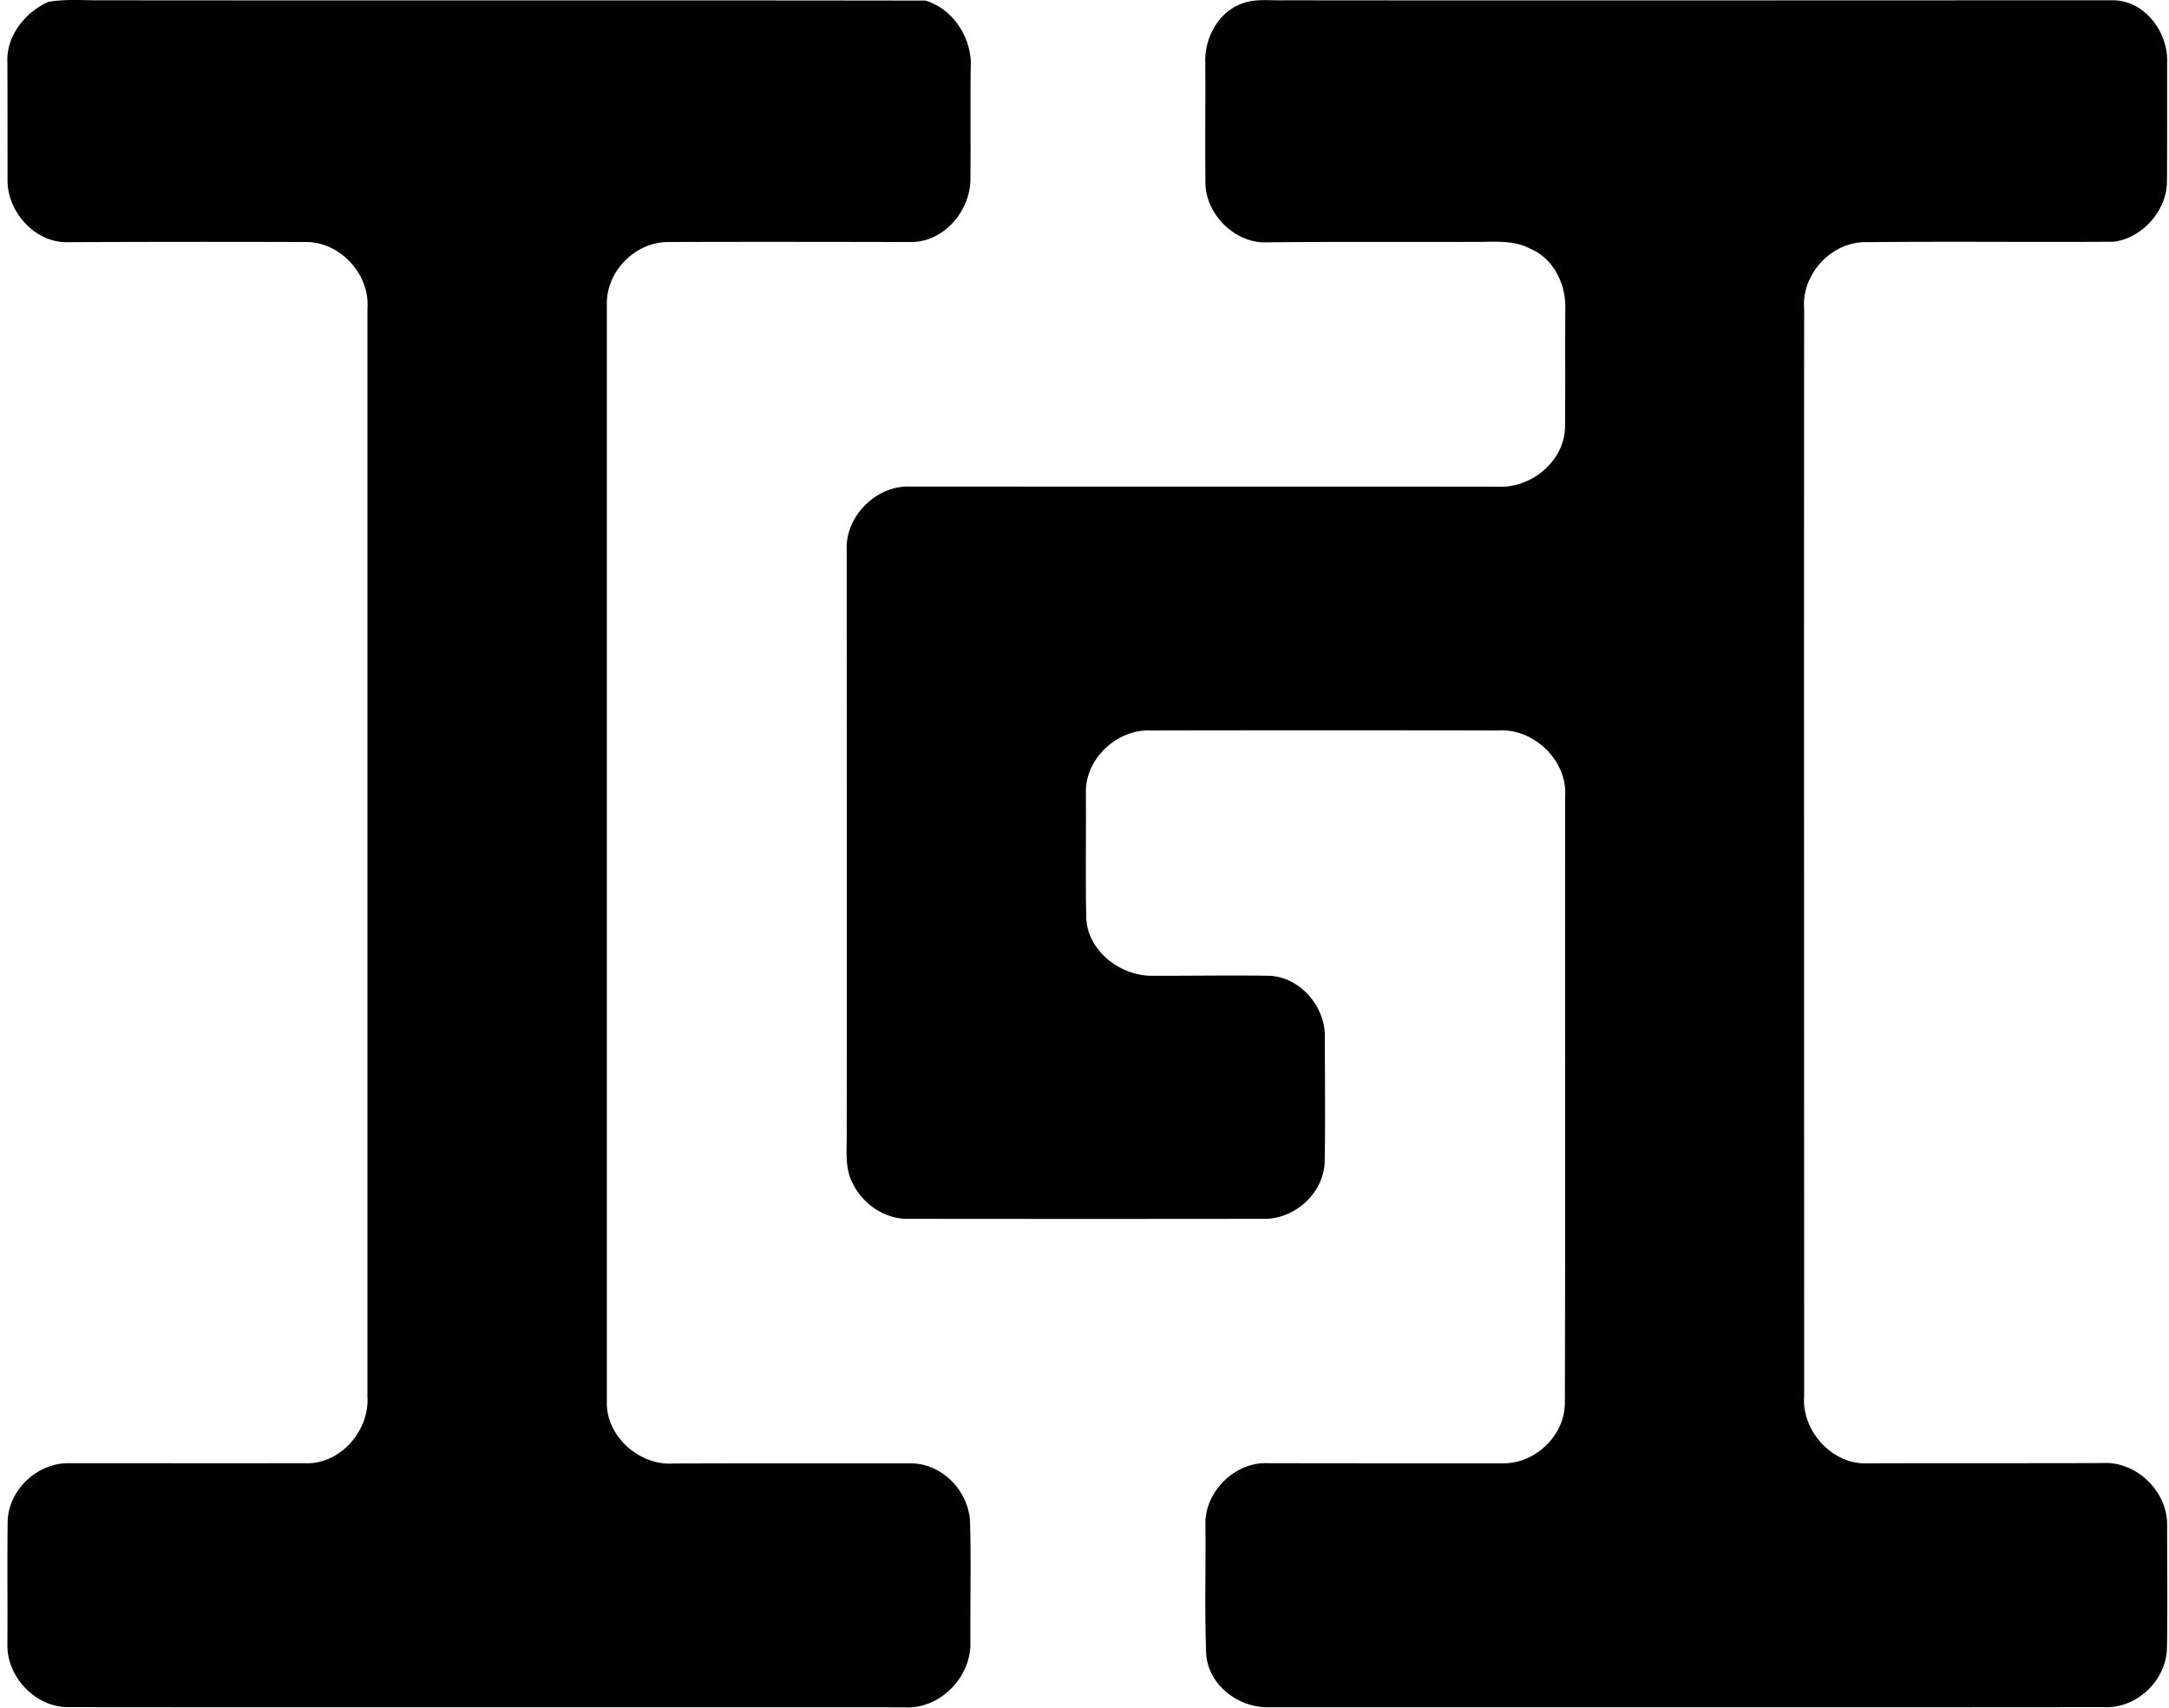
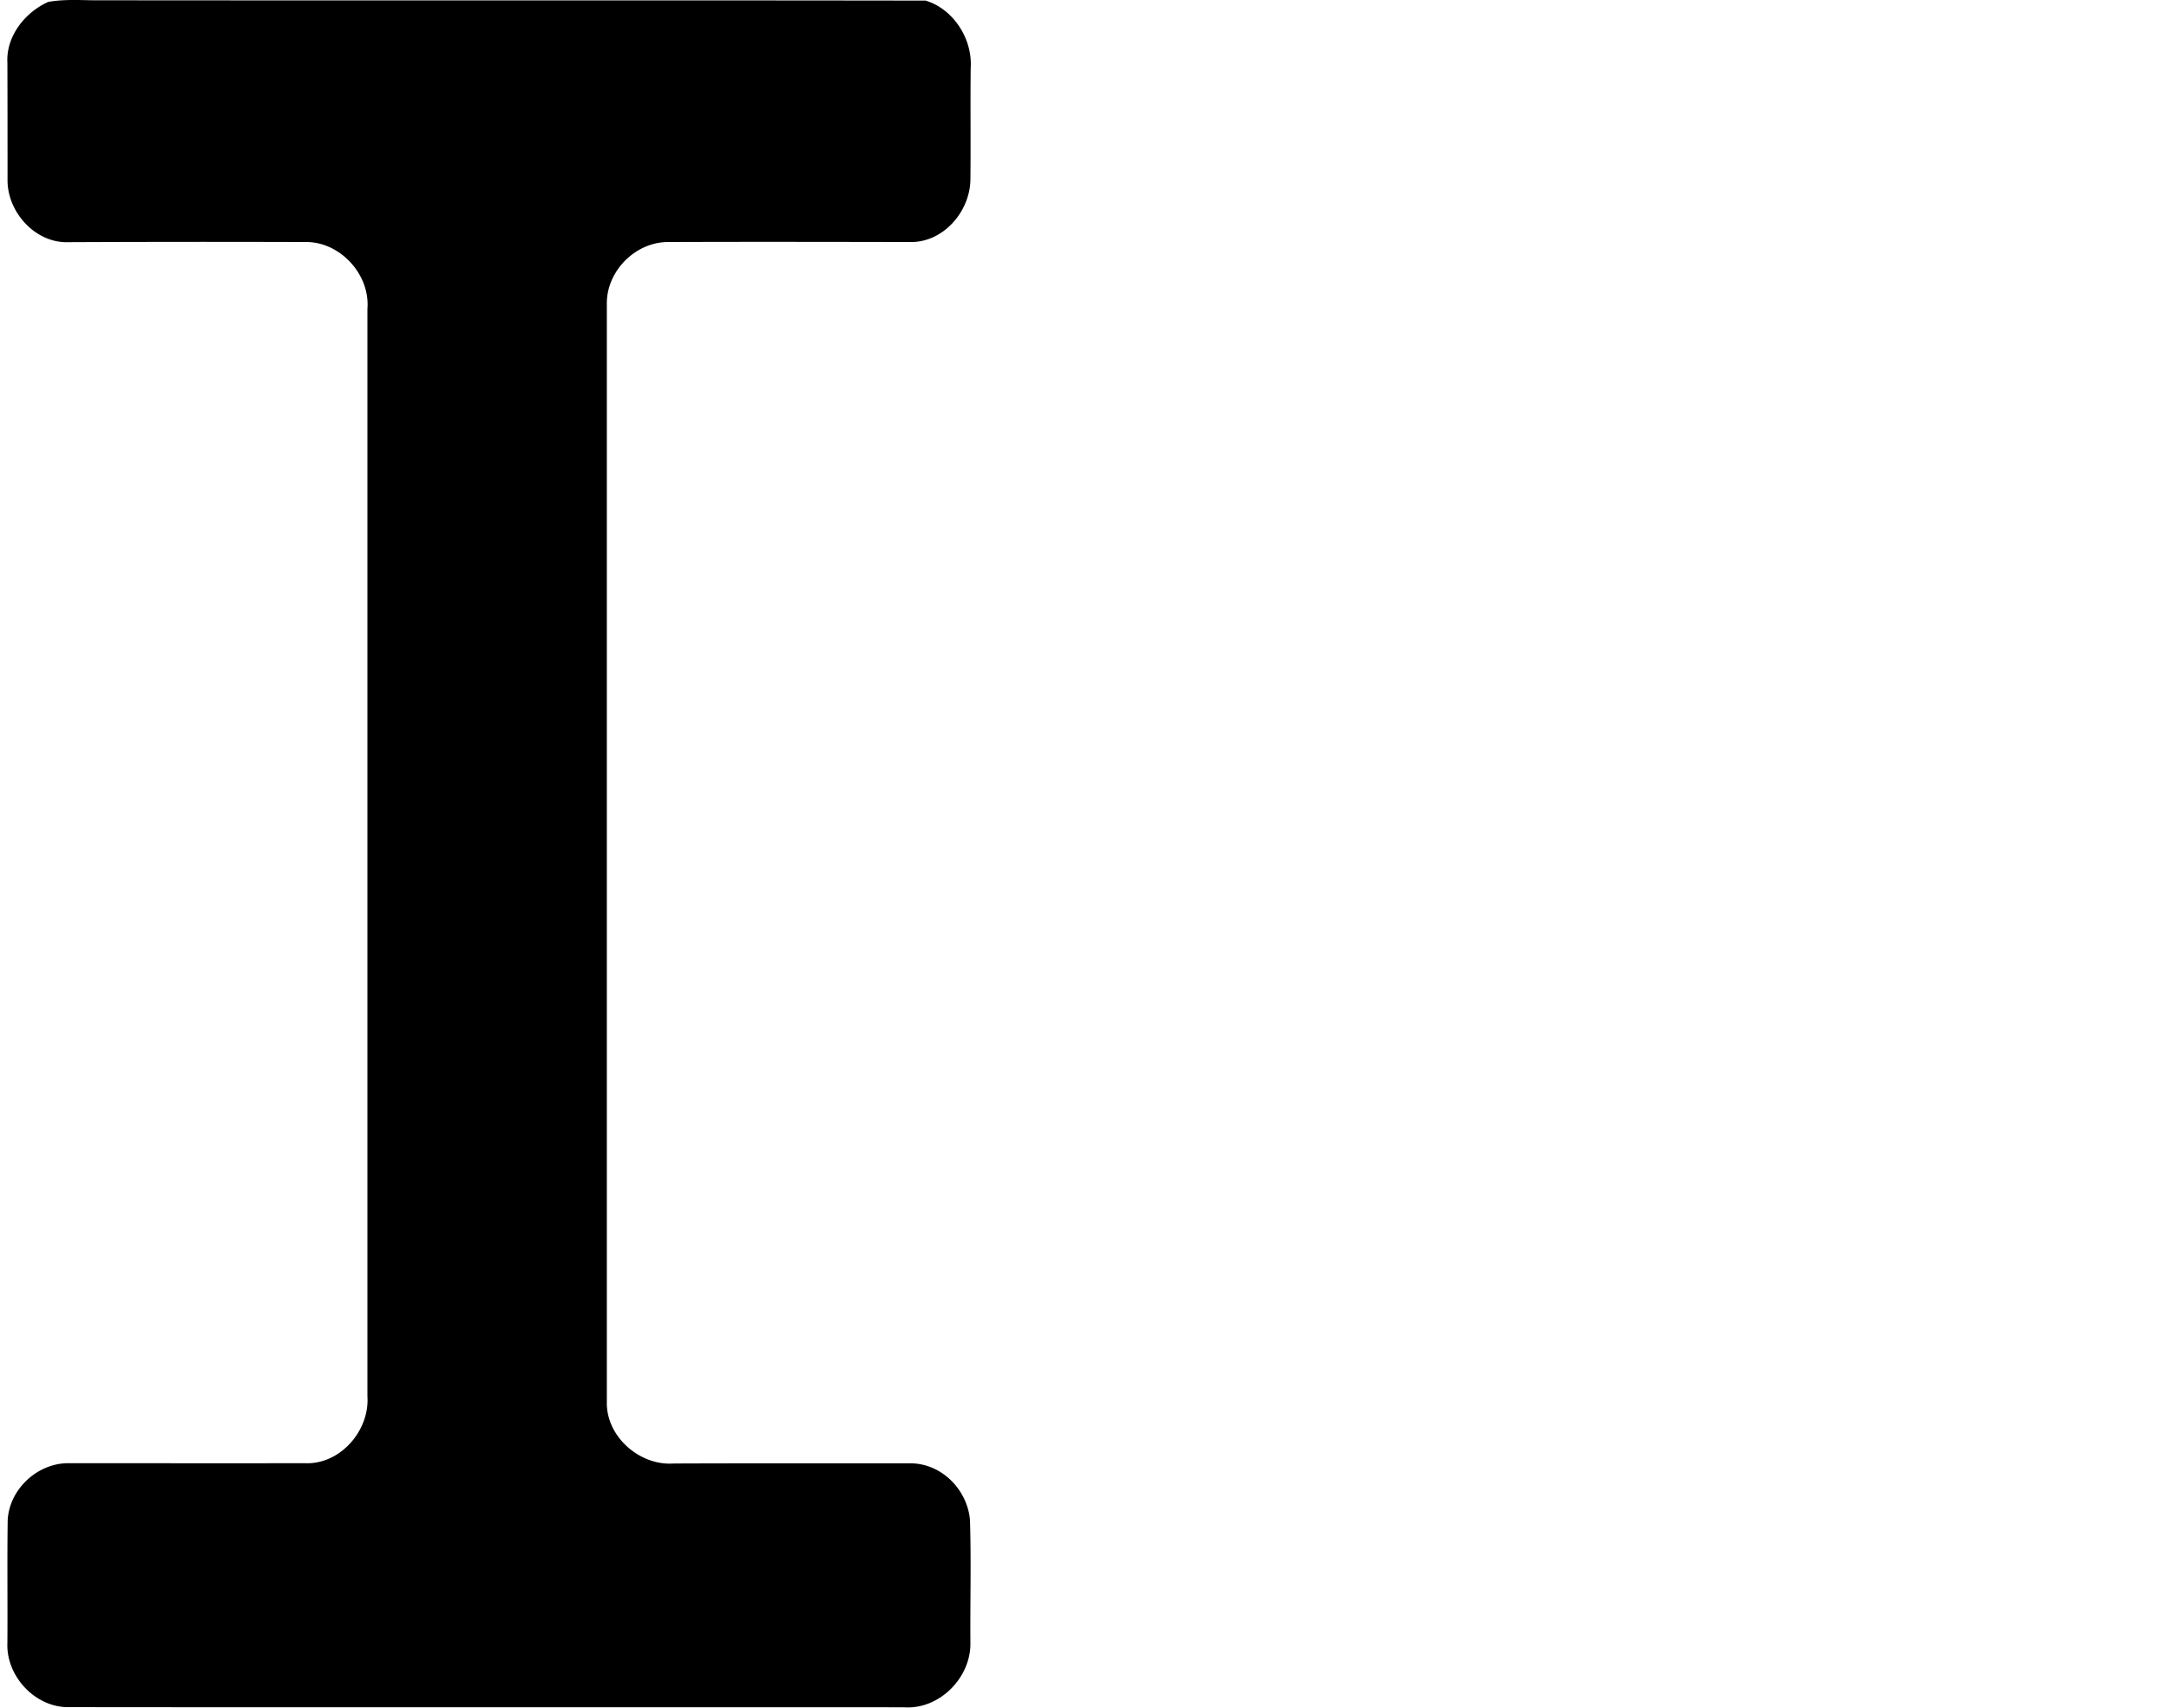
<svg xmlns="http://www.w3.org/2000/svg" width="254" height="200" fill="none" viewBox="0 0 254 200">
  <path fill="#000" d="M5.648.224c2.099-.379 4.249-.155 6.365-.19C44.128.07 76.26.019 108.392.07c3.285.998 5.504 4.507 5.281 7.896-.052 4.386.017 8.79-.035 13.176-.103 3.732-3.251 7.31-7.104 7.207-9.444-.017-18.887-.034-28.33 0-3.785.017-7.122 3.354-7.14 7.139v128.735c-.085 4.042 3.854 7.482 7.828 7.19 9.22-.035 18.44-.018 27.642-.018 3.664-.051 6.726 3.028 7.053 6.606.154 4.782.017 9.581.051 14.363.103 4.111-3.629 7.913-7.809 7.603-32.562-.017-65.142.017-97.704-.017-3.939.103-7.414-3.578-7.259-7.5.035-4.799-.034-9.616.035-14.415.206-3.646 3.509-6.674 7.121-6.657 9.22 0 18.44.017 27.66 0 4.128.207 7.62-3.801 7.345-7.826V36.158c.326-4.043-3.251-7.913-7.328-7.81a3706.7 3706.7 0 0 0-27.66.017C4.186 28.52.901 24.908.883 21.158c0-4.61 0-9.22-.017-13.847C.711 4.23 2.948 1.428 5.648.224Z" />
-   <path fill="#000" d="M145.495.396c1.583-.585 3.32-.31 4.954-.362 32.39.035 64.78 0 97.153 0 3.63.12 6.313 3.785 6.176 7.26 0 4.61.017 9.237-.018 13.847.069 3.423-2.821 6.708-6.192 7.172-9.633.07-19.266-.051-28.898.052-4.111-.155-7.741 3.716-7.397 7.81-.034 42.47 0 84.922 0 127.375-.309 4.043 3.303 8.016 7.38 7.844 9.219-.034 18.439 0 27.676-.034 3.871-.189 7.483 3.337 7.449 7.207 0 4.834.068 9.667-.018 14.484-.103 3.853-3.629 7.138-7.482 6.897-32.562.035-65.142 0-97.704.018-3.56.068-7.087-2.598-7.328-6.262-.189-5.04-.034-10.097-.086-15.154-.103-3.784 3.441-7.345 7.277-7.173 9.22.017 18.439.017 27.659.017 3.768-.017 7.191-3.32 7.156-7.138.069-23.669 0-47.356.035-71.025.258-4.18-3.699-7.947-7.827-7.671a10443.8 10443.8 0 0 0-40.75 0c-3.888-.155-7.551 3.25-7.551 7.155.051 4.954-.069 9.908.051 14.862.189 3.767 3.853 6.606 7.466 6.709 4.61.017 9.22-.069 13.829 0 3.664.051 6.726 3.578 6.64 7.19 0 4.833.069 9.667-.017 14.518-.069 3.75-3.544 6.88-7.259 6.76-13.795.017-27.608.017-41.404 0-2.752.103-5.384-1.669-6.588-4.111-.997-1.824-.688-3.974-.722-5.952.017-22.774 0-45.532 0-68.306-.172-3.888 3.423-7.5 7.31-7.397 22.981.017 45.962 0 68.943.017 3.905.207 7.827-3.01 7.861-7.018.052-4.61 0-9.203.035-13.813.086-2.855-1.359-5.9-4.094-7.035-1.961-1.066-4.249-.791-6.399-.808-8.136.034-16.255-.035-24.374.051-3.836.207-7.397-3.388-7.277-7.224-.051-4.628.018-9.238-.017-13.847-.103-2.873 1.566-5.952 4.352-6.915Z" />
</svg>